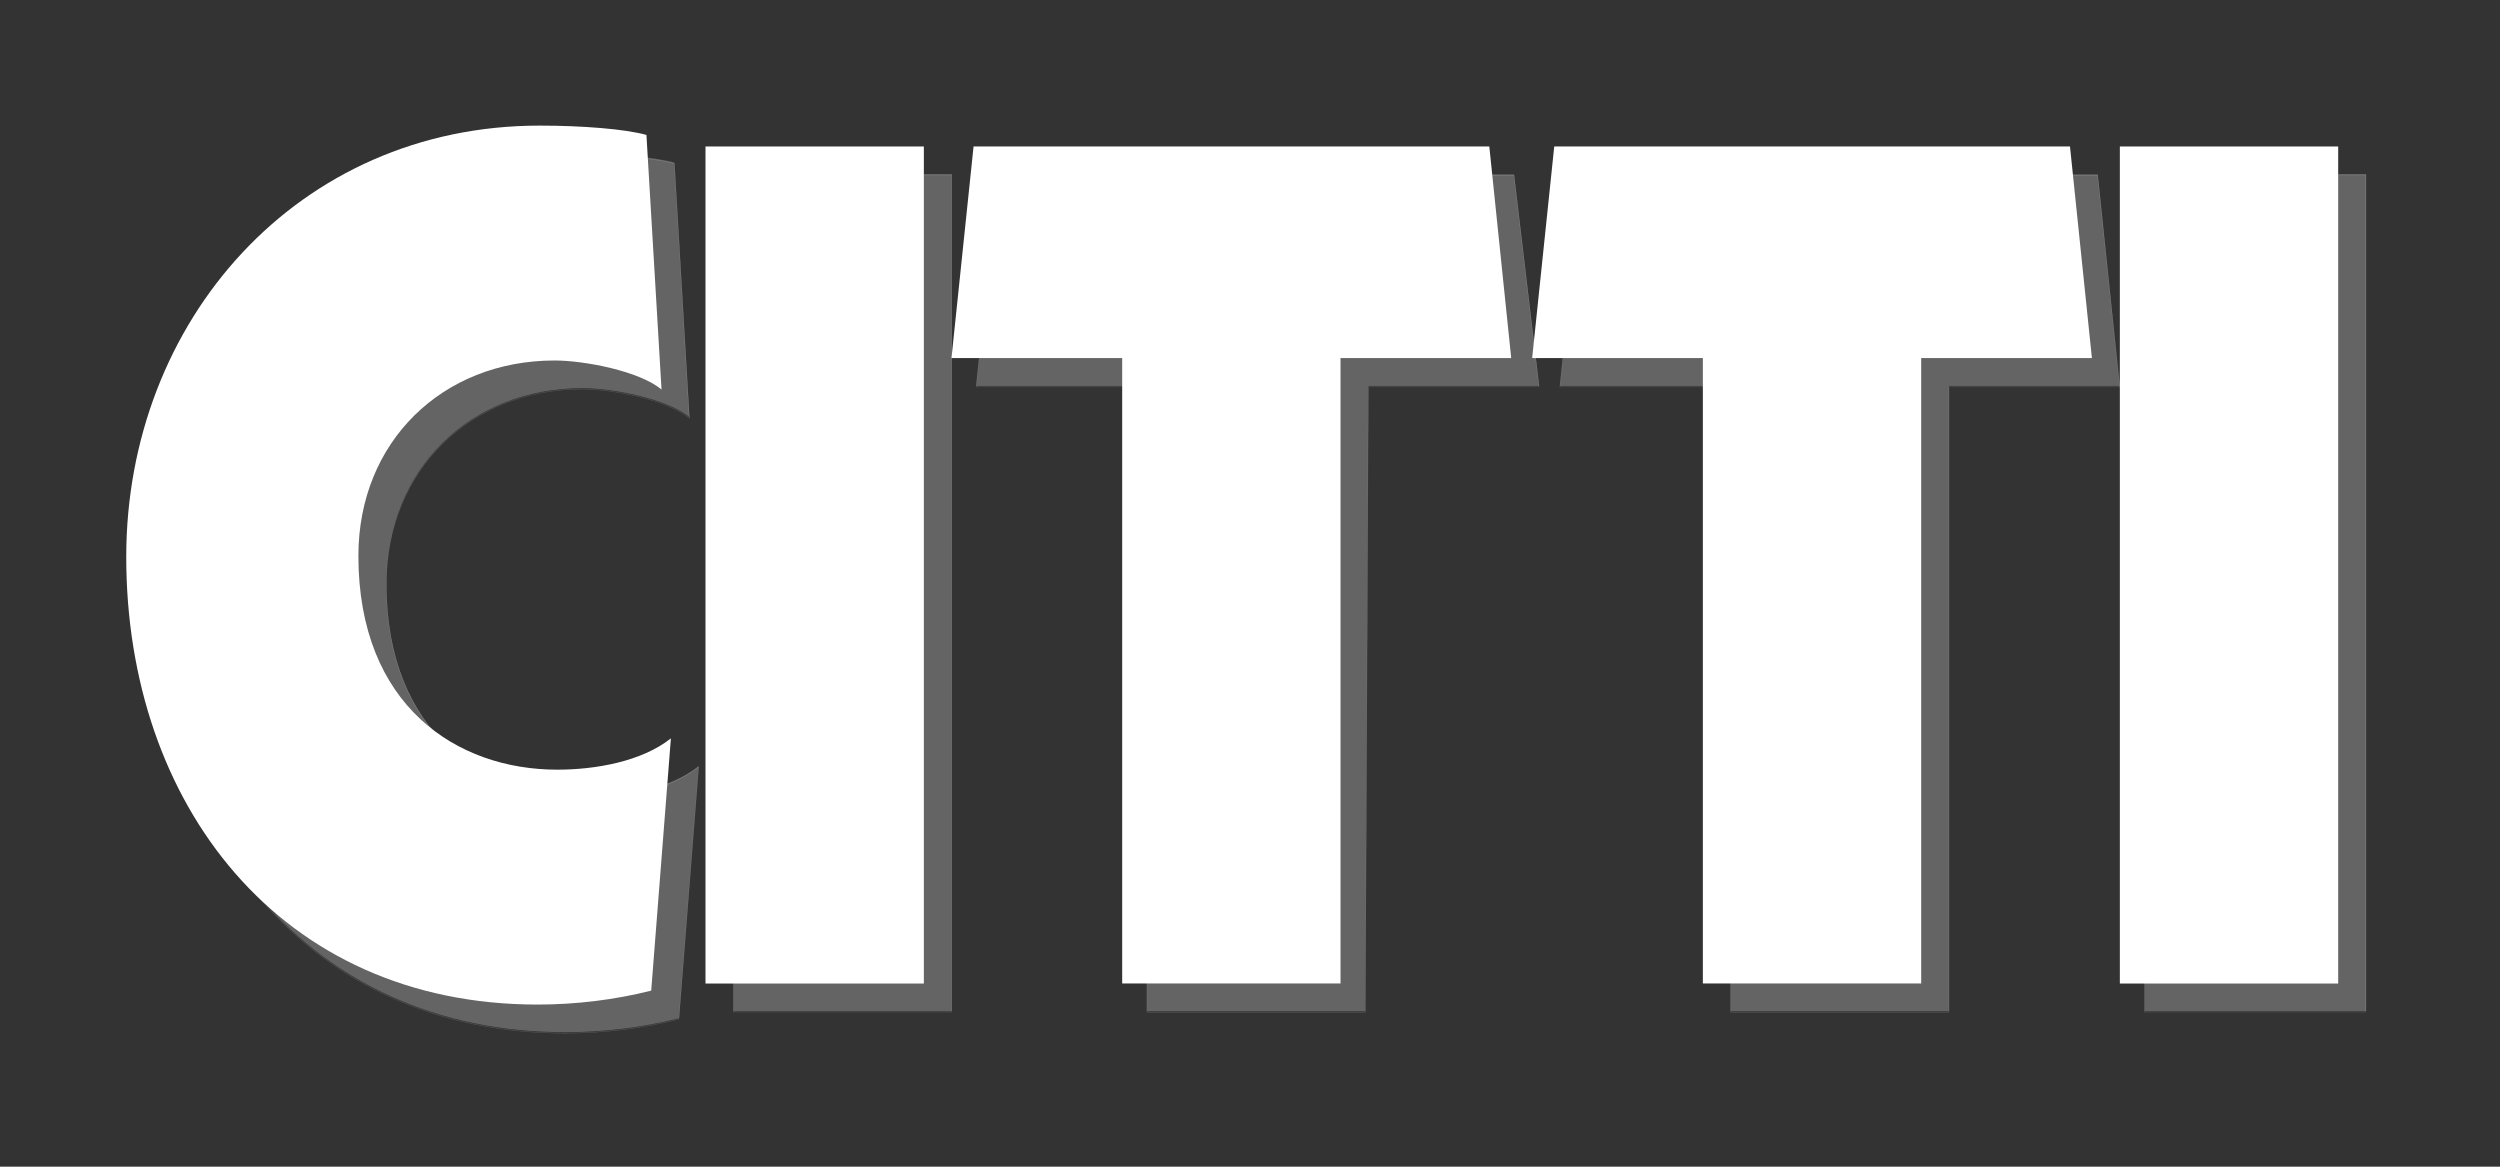
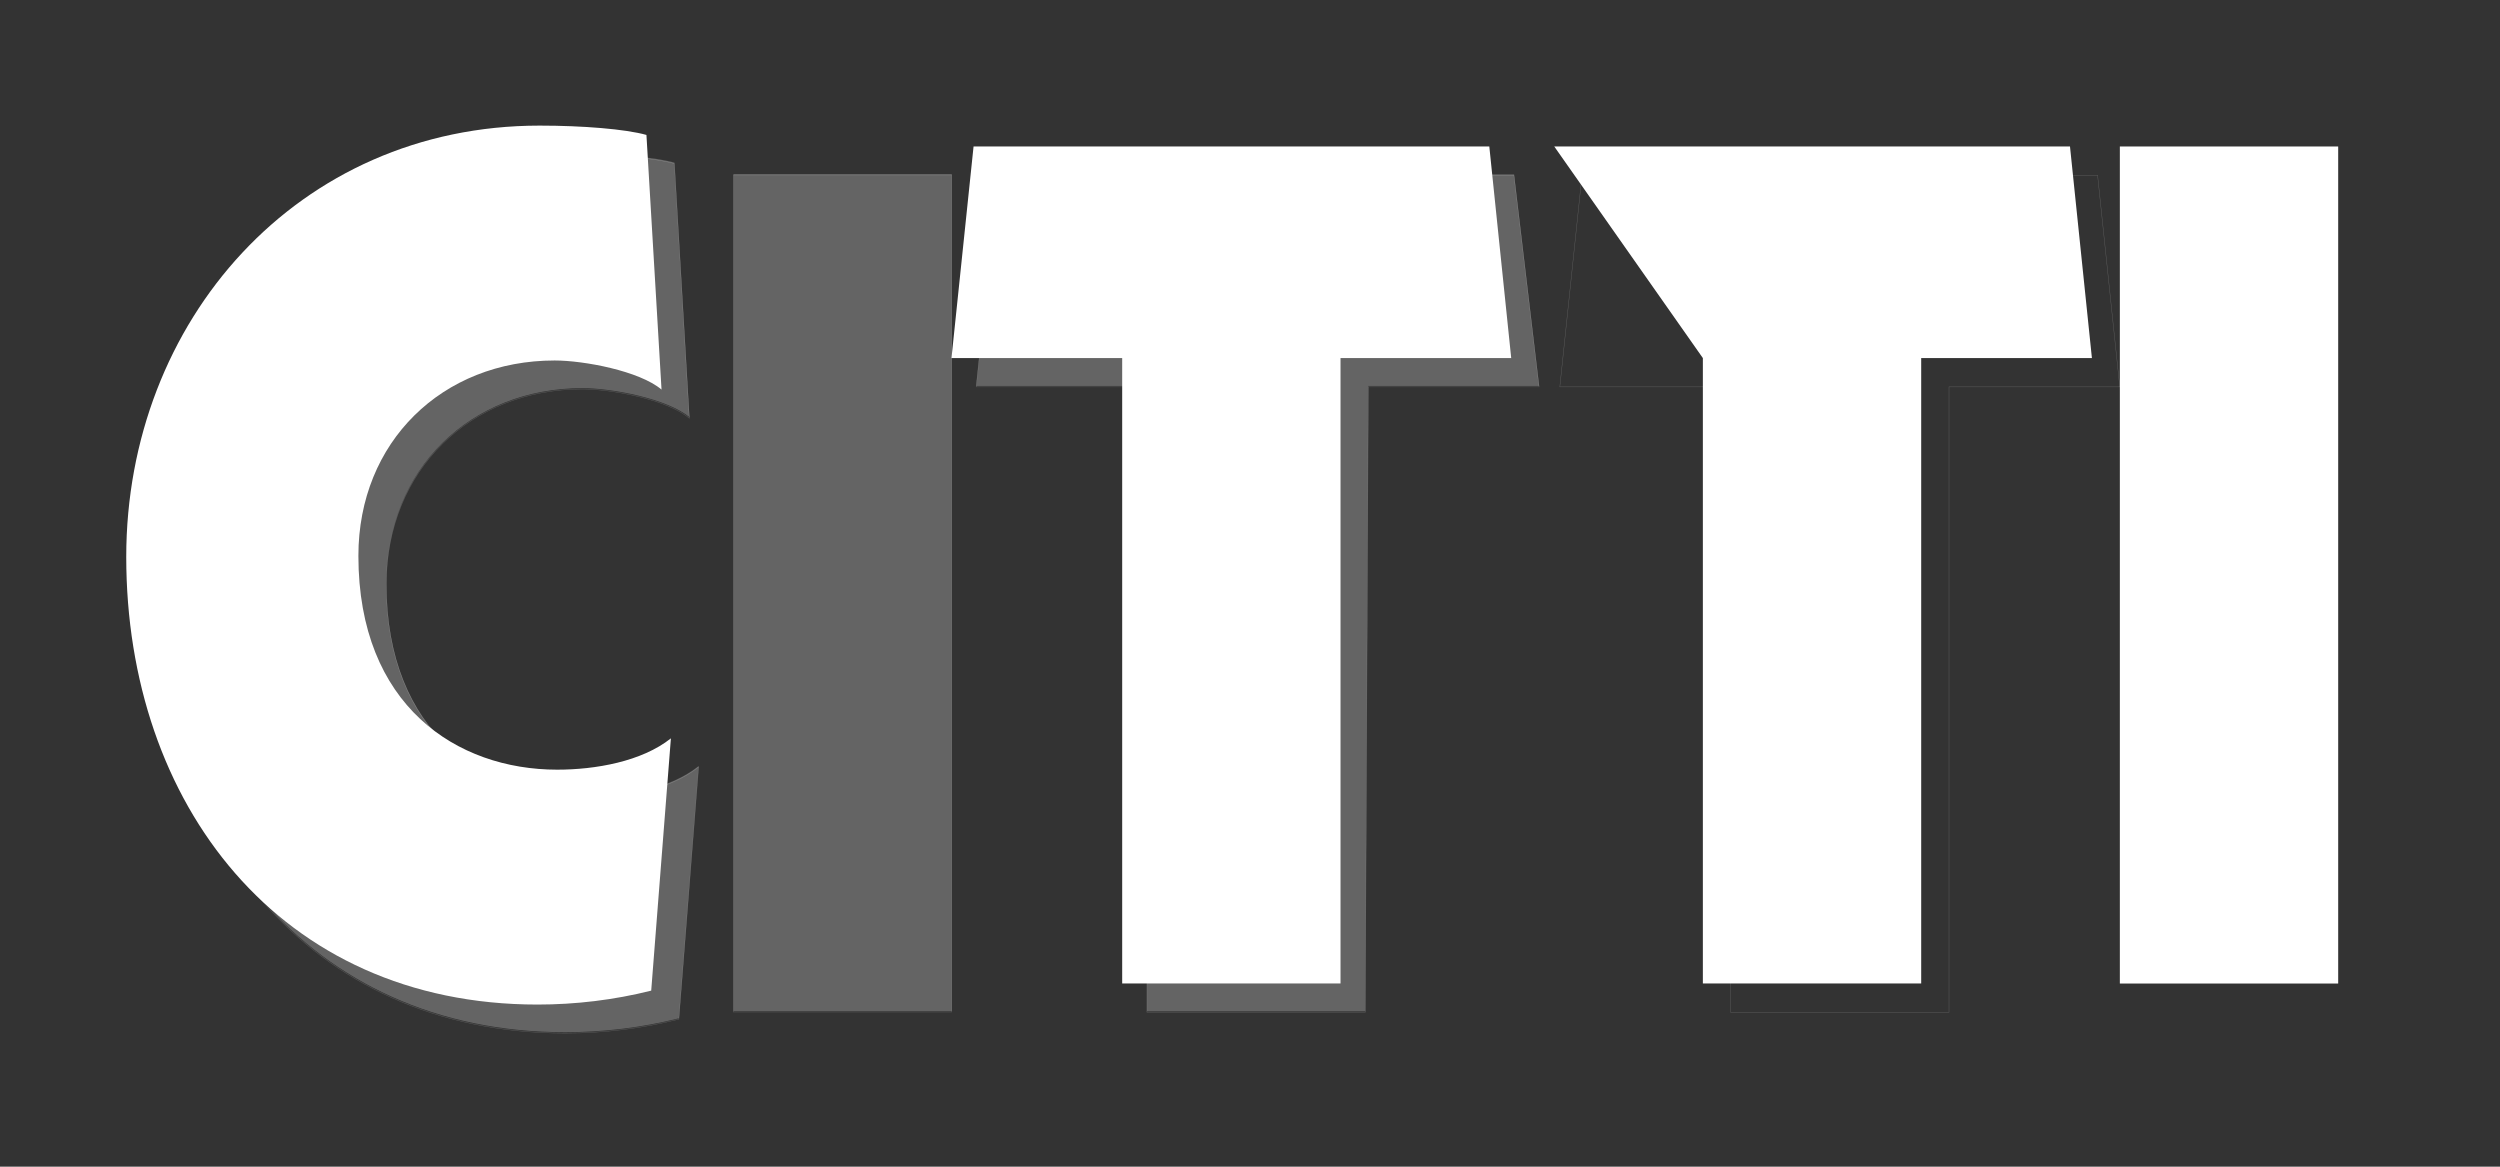
<svg xmlns="http://www.w3.org/2000/svg" width="165" height="77" viewBox="0 0 165 77" fill="none">
  <rect x="0" y="0" width="165" height="77" fill="#333333" stroke="none" />
  <path d="M44.814 67.206C42.361 67.822 39.825 68.125 37.31 68.125C20.29 68.125 10.177 54.857 10.177 38.582C10.177 23.006 21.506 10.114 37.457 10.114C40.286 10.114 43.127 10.344 44.51 10.73L45.505 27.537C44.038 26.305 40.37 25.616 38.452 25.616C31.022 25.616 25.499 30.992 25.499 38.509C25.499 48.405 32.007 52.623 38.609 52.623C41.135 52.623 44.195 52.09 46.113 50.556" fill="white" fill-opacity="0.24" />
  <path d="M44.805 67.266C42.359 67.884 39.829 68.188 37.299 68.188C20.28 68.188 10.171 54.917 10.171 38.644C10.171 23.071 21.503 10.178 37.445 10.178C40.289 10.178 43.122 10.408 44.512 10.796L45.495 27.603C44.042 26.368 40.372 25.677 38.449 25.677C31.016 25.677 25.496 31.056 25.496 38.571C25.496 48.46 32.009 52.688 38.606 52.688C41.125 52.688 44.199 52.155 46.112 50.616L44.805 67.266Z" stroke="white" stroke-opacity="0.24" stroke-width="0.025" />
  <path d="M48.408 66.737H62.819V11.492H48.408V66.737Z" fill="white" fill-opacity="0.24" />
  <path d="M48.4 11.55H62.81V66.793H48.4V11.55Z" stroke="white" stroke-opacity="0.24" stroke-width="0.025" />
  <path d="M65.889 11.505H99.929L101.585 25.473H90.308L90.109 66.75H75.699V25.473H64.433" fill="white" fill-opacity="0.24" />
  <path d="M65.88 11.562H99.918L101.58 25.533H90.311L90.112 66.809H75.696V25.533H64.427L65.88 11.562Z" stroke="white" stroke-opacity="0.24" stroke-width="0.025" />
-   <path d="M104.414 11.505H138.453L139.9 25.473H128.633V66.75H114.223V25.473H102.957" fill="white" fill-opacity="0.24" />
  <path d="M104.413 11.562H138.44L139.904 25.533H128.635V66.809H114.219V25.533H102.949L104.413 11.562Z" stroke="white" stroke-opacity="0.24" stroke-width="0.025" />
-   <path d="M141.546 66.737H156.166V11.492H141.546V66.737Z" fill="white" fill-opacity="0.24" />
-   <path d="M141.524 11.55H156.144V66.793H141.524V11.55Z" stroke="white" stroke-opacity="0.24" stroke-width="0.025" />
  <path d="M42.98 65.382C40.527 65.998 37.98 66.301 35.476 66.301C18.445 66.301 8.332 53.032 8.332 36.758C8.332 21.182 19.661 8.29 35.612 8.29C38.452 8.29 41.292 8.519 42.665 8.906L43.661 25.713C42.204 24.481 38.536 23.792 36.608 23.792C29.188 23.792 23.654 29.168 23.654 36.685C23.654 46.581 30.162 50.798 36.775 50.798C39.291 50.798 42.351 50.266 44.279 48.731" fill="white" />
-   <path d="M46.563 64.913H60.974V9.668H46.563V64.913Z" fill="white" />
  <path d="M64.255 9.666H98.294L99.74 23.633H88.474V64.91H74.064V23.633H62.798" fill="white" />
-   <path d="M102.58 9.666H136.619L138.066 23.633H126.799V64.91H112.389V23.633H101.123" fill="white" />
+   <path d="M102.58 9.666H136.619L138.066 23.633H126.799V64.91H112.389V23.633" fill="white" />
  <path d="M139.91 64.913H154.32V9.668H139.91V64.913Z" fill="white" />
</svg>